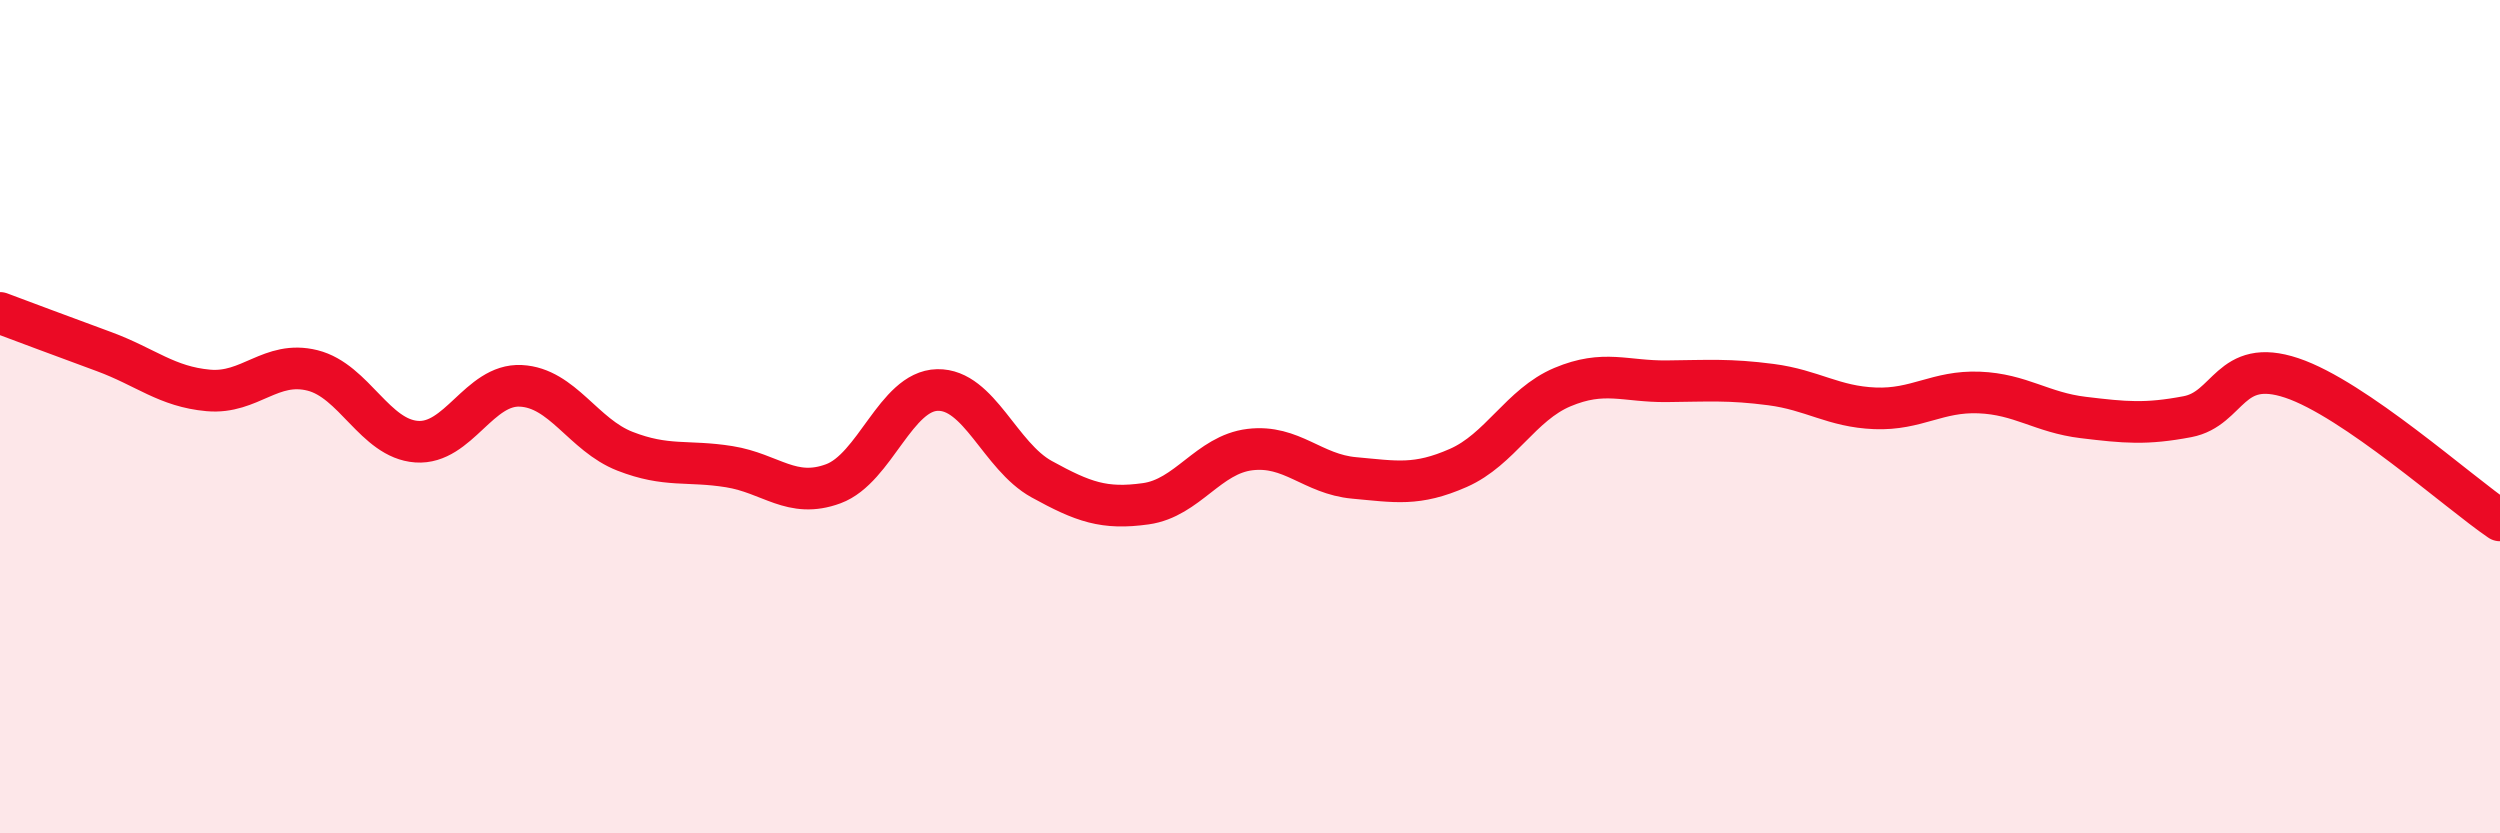
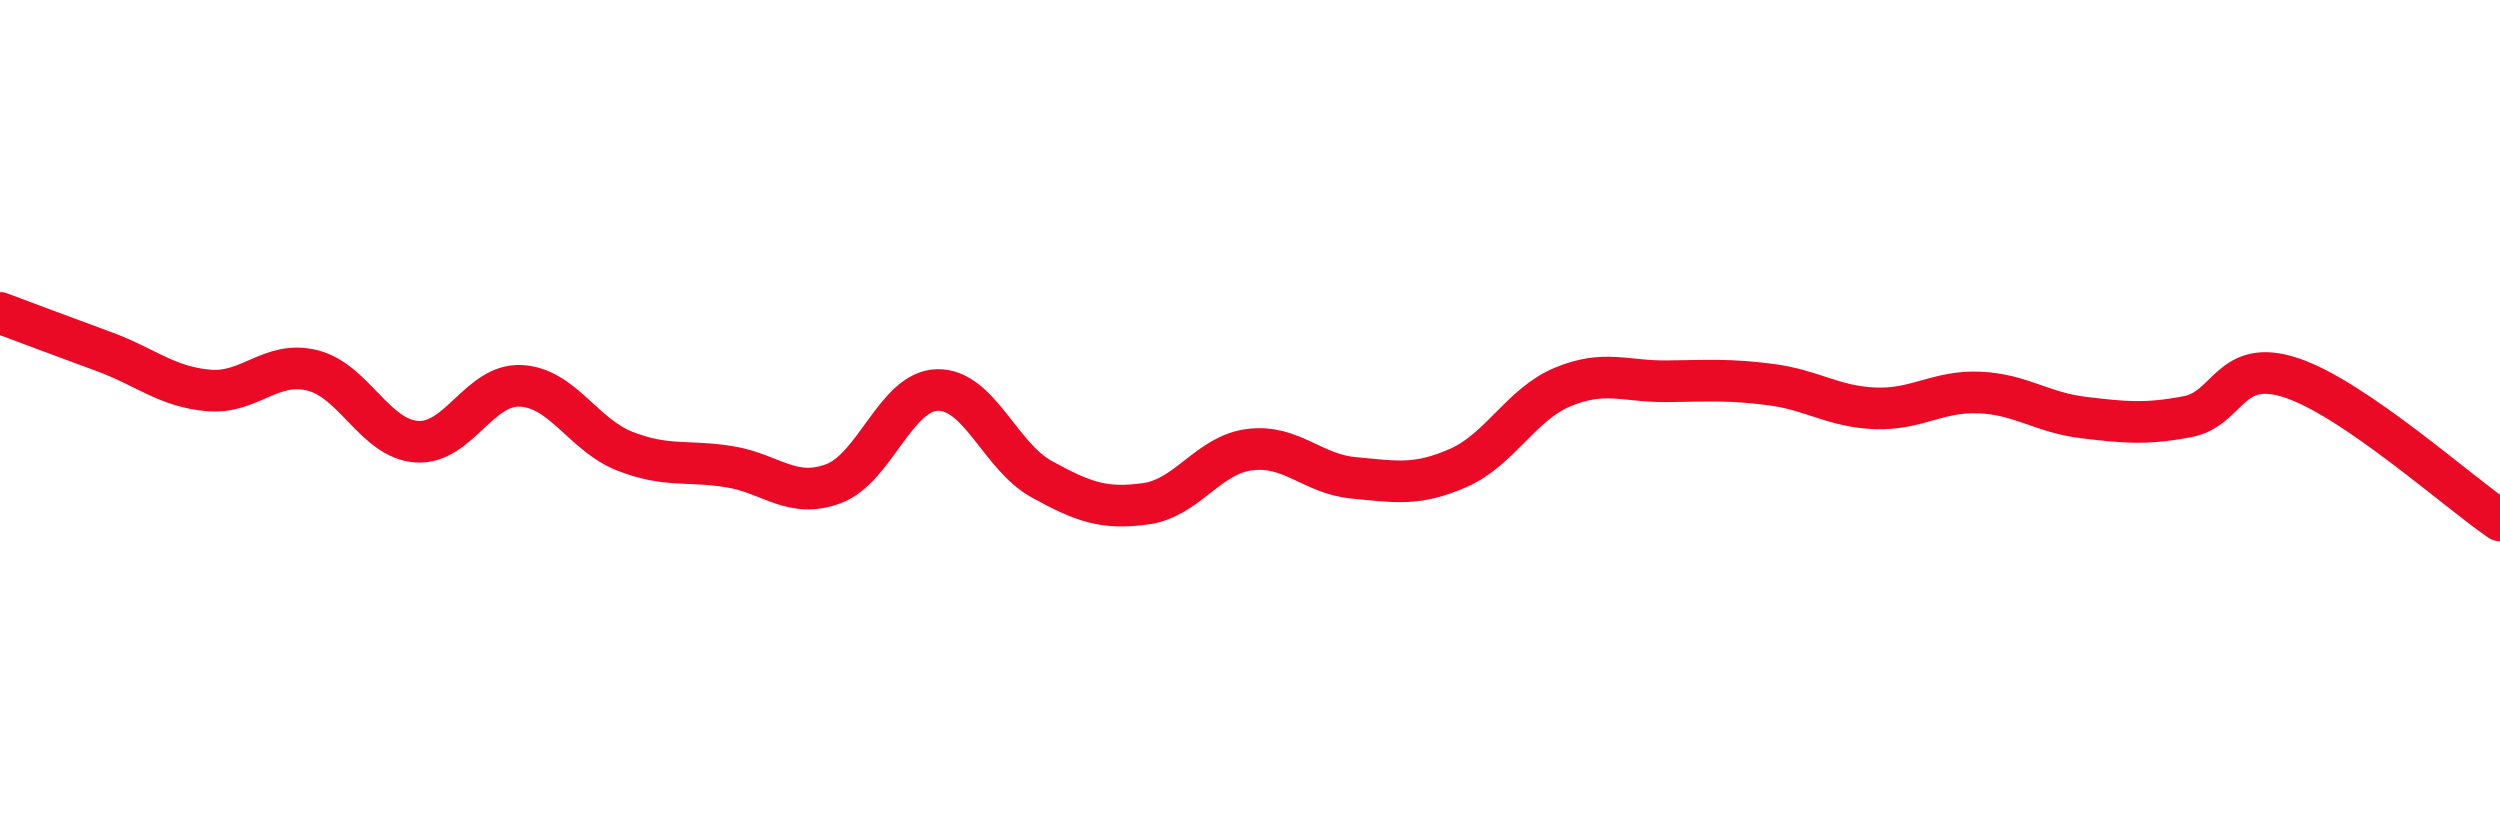
<svg xmlns="http://www.w3.org/2000/svg" width="60" height="20" viewBox="0 0 60 20">
-   <path d="M 0,7.51 C 0.5,7.7 1.5,8.07 2.5,8.44 C 3.5,8.81 4,9.28 5,9.37 C 6,9.46 6.5,8.64 7.5,8.89 C 8.5,9.14 9,10.53 10,10.6 C 11,10.67 11.5,9.21 12.5,9.26 C 13.5,9.31 14,10.44 15,10.83 C 16,11.22 16.5,11.04 17.5,11.2 C 18.5,11.36 19,11.98 20,11.61 C 21,11.24 21.5,9.38 22.5,9.36 C 23.5,9.34 24,10.95 25,11.5 C 26,12.05 26.5,12.23 27.5,12.09 C 28.5,11.95 29,10.91 30,10.79 C 31,10.67 31.5,11.38 32.5,11.47 C 33.5,11.56 34,11.67 35,11.23 C 36,10.79 36.5,9.71 37.5,9.29 C 38.5,8.87 39,9.16 40,9.15 C 41,9.14 41.5,9.1 42.5,9.23 C 43.5,9.36 44,9.76 45,9.8 C 46,9.84 46.5,9.38 47.5,9.42 C 48.5,9.46 49,9.9 50,10.02 C 51,10.14 51.5,10.19 52.5,10 C 53.5,9.81 53.5,8.57 55,9.07 C 56.5,9.57 59,11.81 60,12.49L60 20L0 20Z" fill="#EB0A25" opacity="0.1" stroke-linecap="round" stroke-linejoin="round" />
  <path d="M 0,7.51 C 0.5,7.7 1.5,8.07 2.5,8.44 C 3.5,8.81 4,9.28 5,9.37 C 6,9.46 6.5,8.64 7.5,8.89 C 8.5,9.14 9,10.53 10,10.6 C 11,10.67 11.5,9.21 12.5,9.26 C 13.5,9.31 14,10.44 15,10.83 C 16,11.22 16.5,11.04 17.5,11.2 C 18.5,11.36 19,11.98 20,11.61 C 21,11.24 21.5,9.38 22.5,9.36 C 23.5,9.34 24,10.95 25,11.5 C 26,12.05 26.5,12.23 27.5,12.09 C 28.5,11.95 29,10.91 30,10.79 C 31,10.67 31.5,11.38 32.5,11.47 C 33.5,11.56 34,11.67 35,11.23 C 36,10.79 36.5,9.71 37.5,9.29 C 38.5,8.87 39,9.16 40,9.15 C 41,9.14 41.5,9.1 42.5,9.23 C 43.5,9.36 44,9.76 45,9.8 C 46,9.84 46.5,9.38 47.5,9.42 C 48.5,9.46 49,9.9 50,10.02 C 51,10.14 51.5,10.19 52.5,10 C 53.5,9.81 53.5,8.57 55,9.07 C 56.5,9.57 59,11.81 60,12.49" stroke="#EB0A25" stroke-width="1" fill="none" stroke-linecap="round" stroke-linejoin="round" />
</svg>